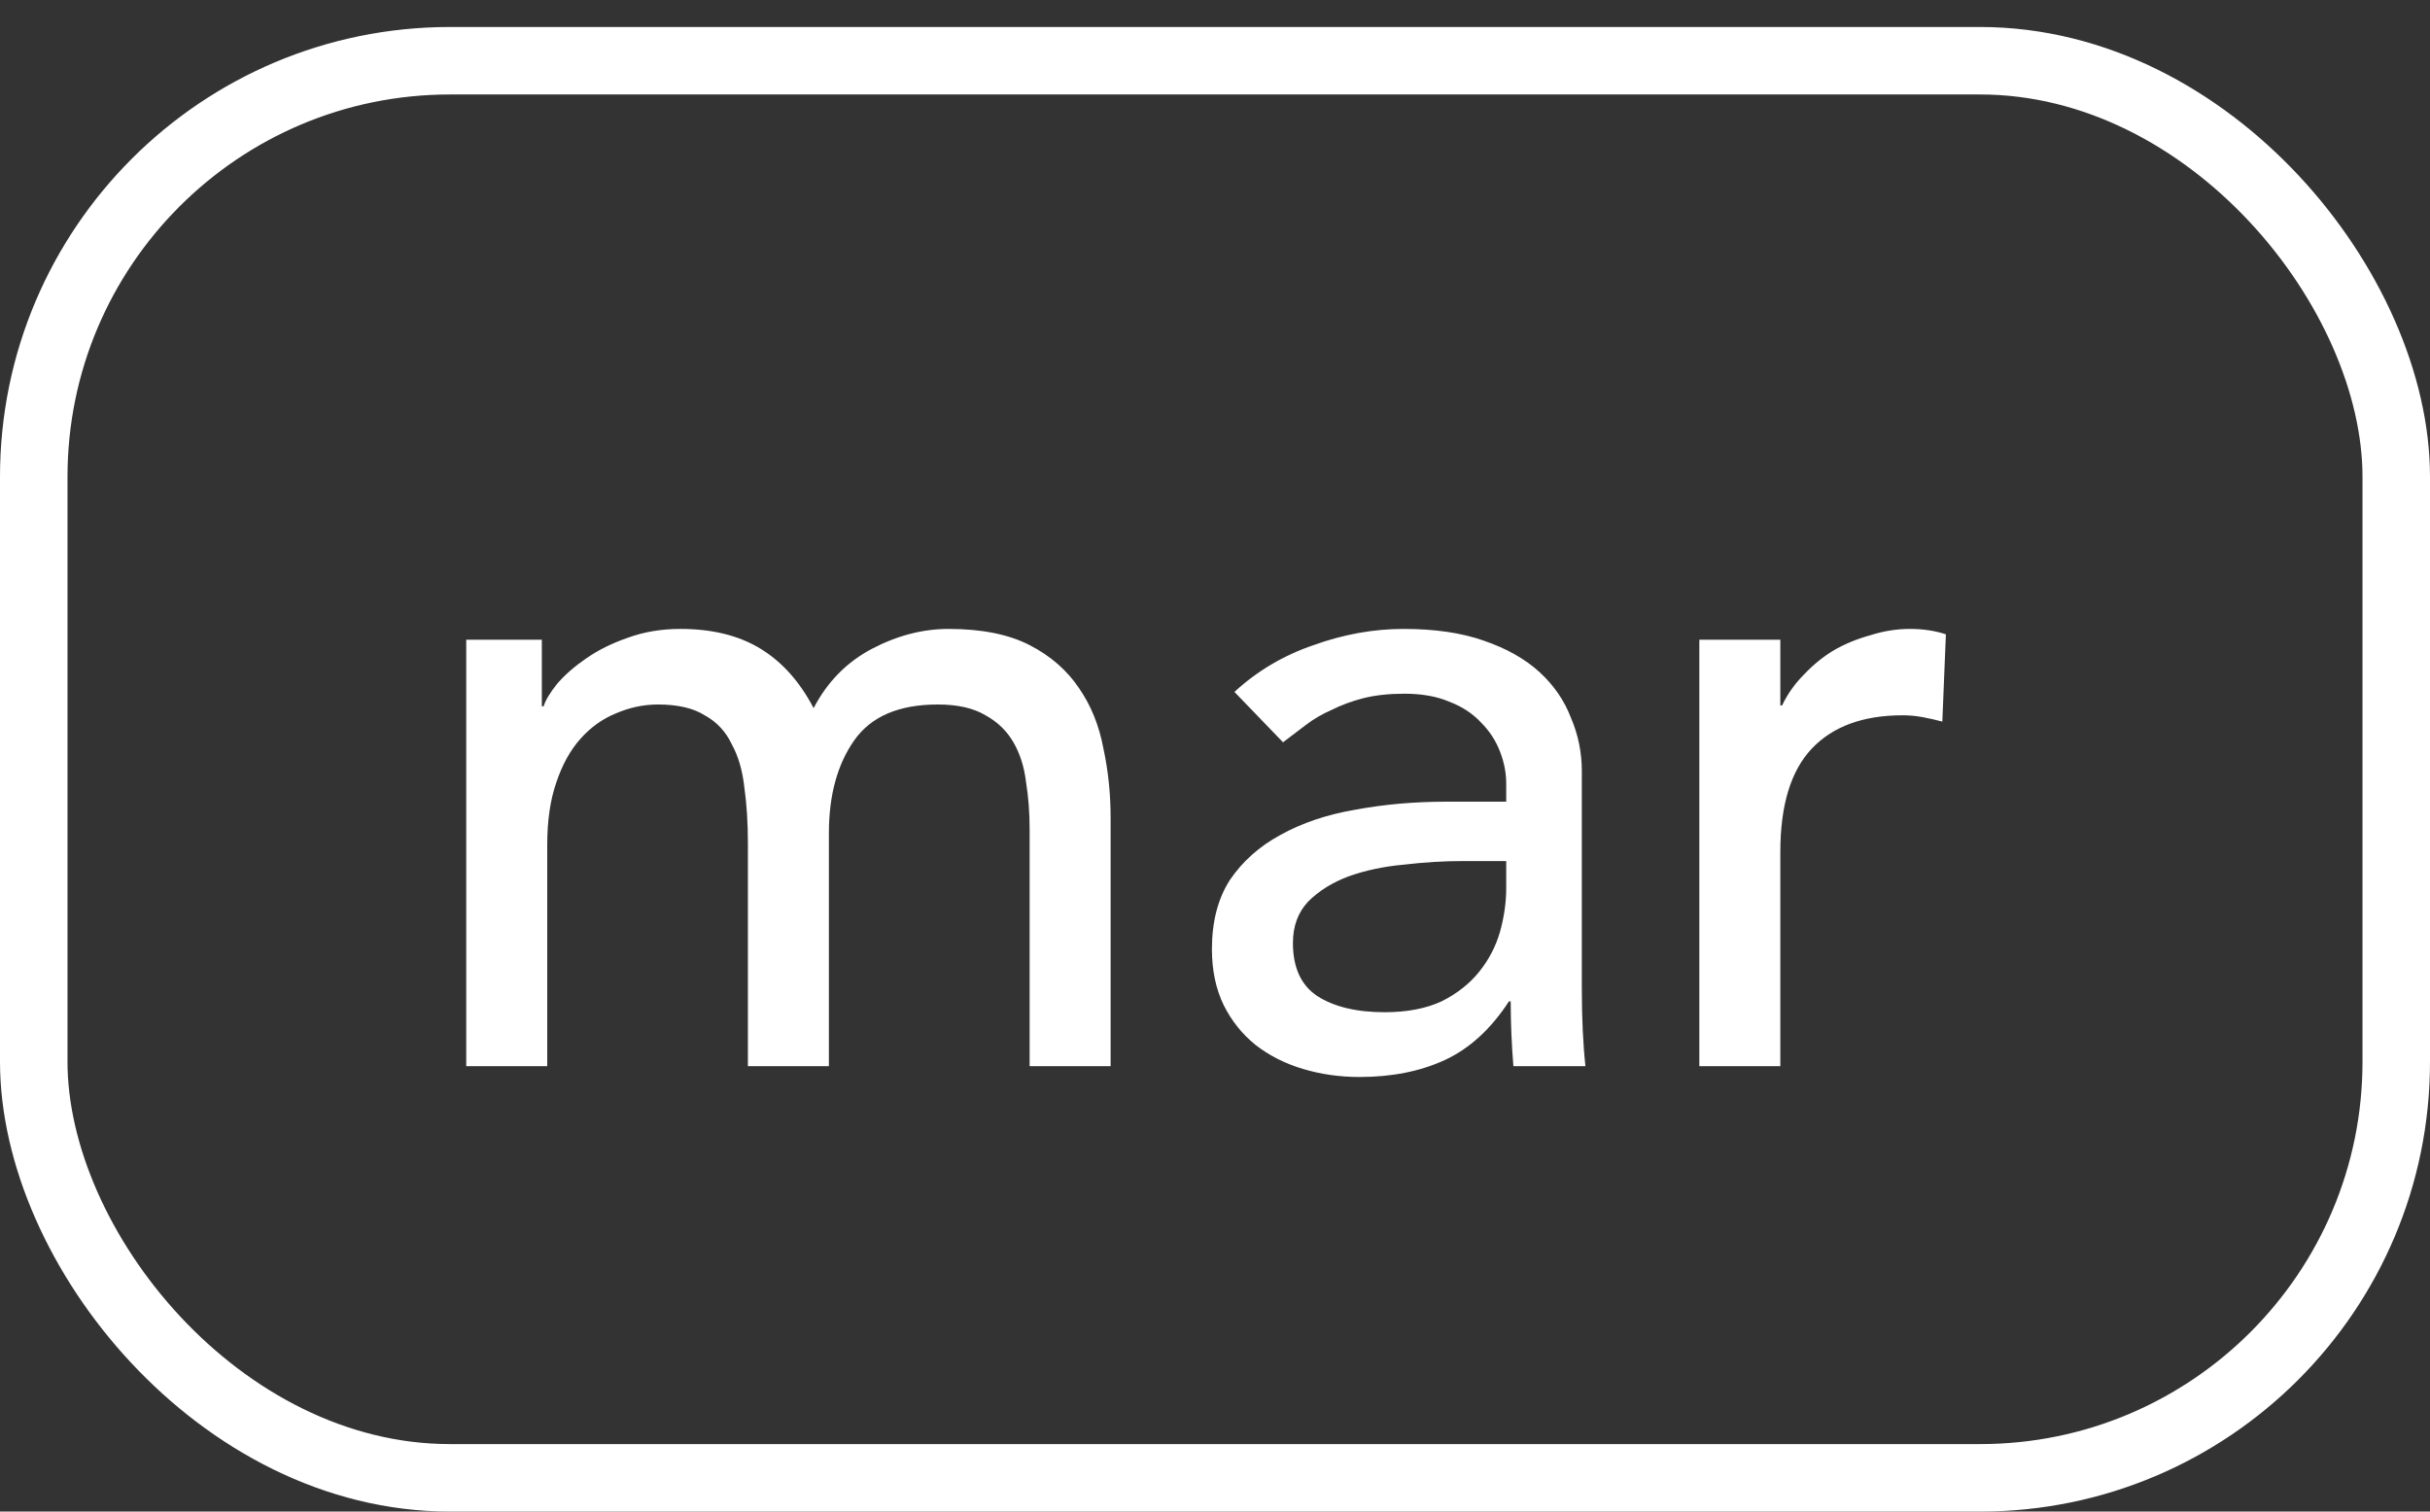
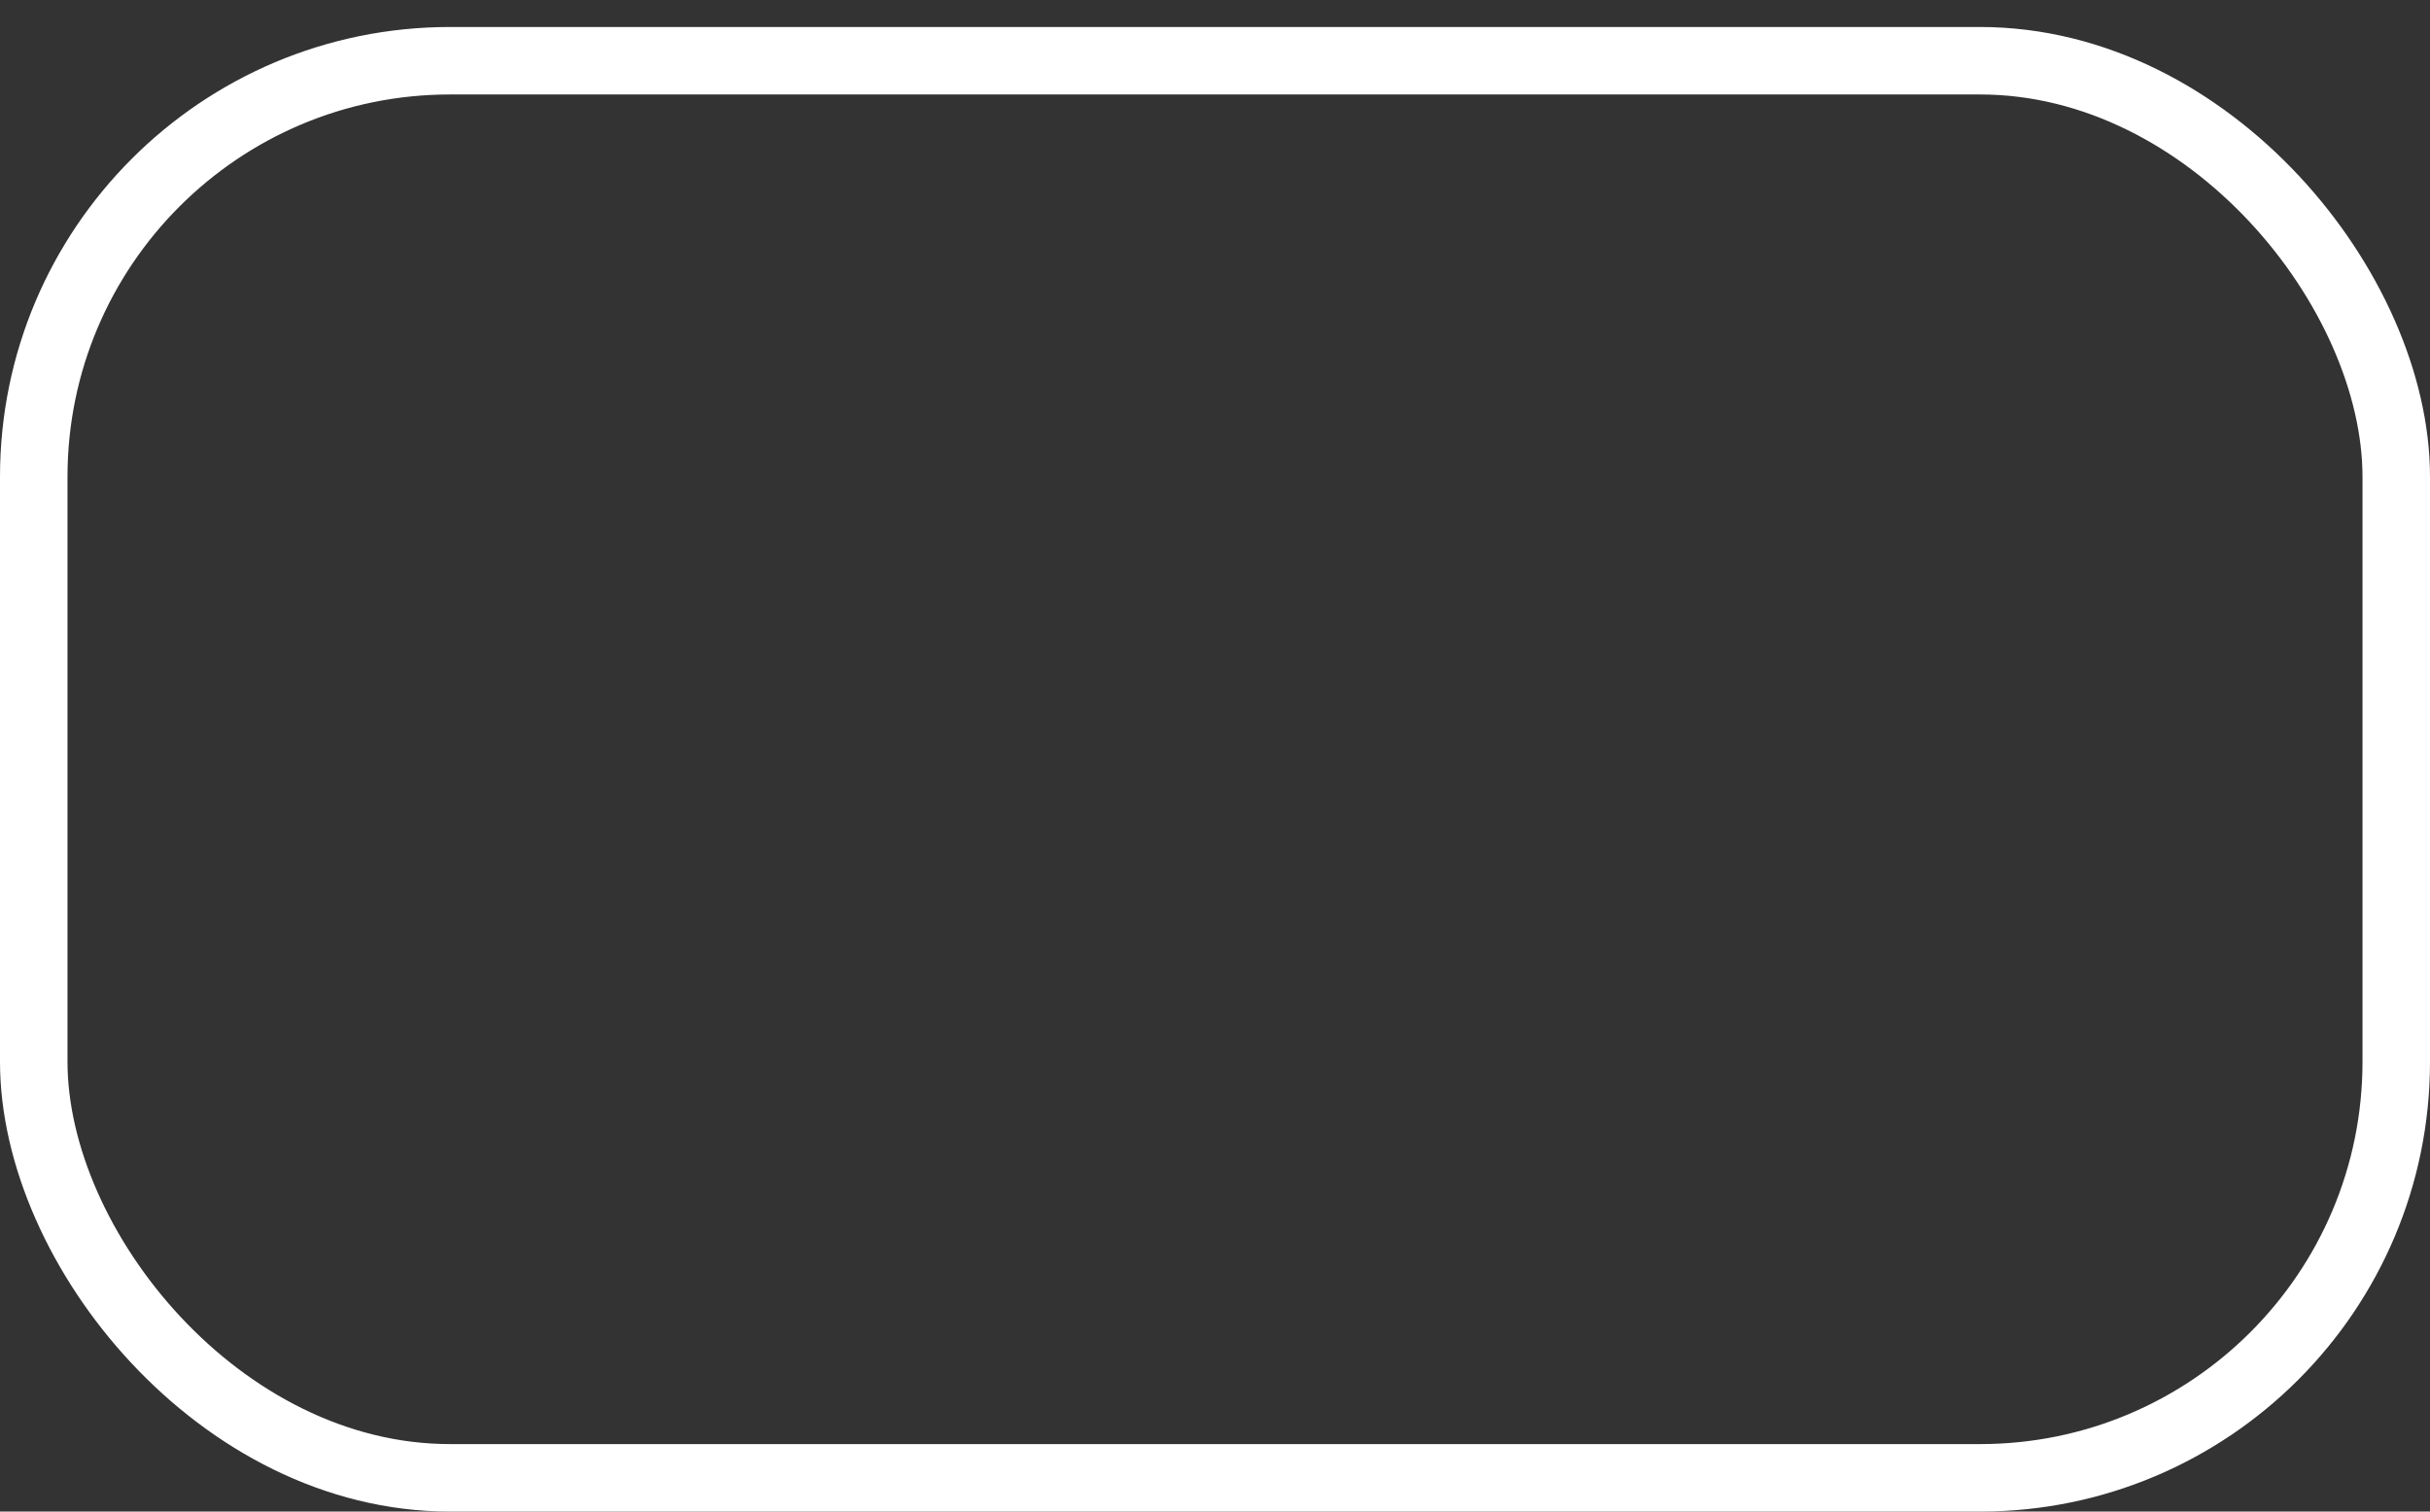
<svg xmlns="http://www.w3.org/2000/svg" width="45" height="28" viewBox="0 0 45 28" fill="none">
  <rect x="0" y="0" width="45" height="28" fill="#333333" stroke="none" />
  <rect x="0.625" y="1.125" width="43.75" height="26.25" rx="7.708" stroke="white" stroke-width="1.25" />
-   <path d="M8.634 11.85H10.034V13.084H10.067C10.1 12.972 10.184 12.834 10.317 12.667C10.461 12.5 10.639 12.345 10.85 12.2C11.072 12.045 11.328 11.917 11.617 11.817C11.917 11.706 12.245 11.65 12.6 11.65C13.189 11.65 13.684 11.772 14.084 12.017C14.484 12.261 14.811 12.628 15.067 13.117C15.322 12.628 15.684 12.261 16.15 12.017C16.617 11.772 17.089 11.65 17.567 11.65C18.178 11.65 18.678 11.75 19.067 11.95C19.456 12.15 19.761 12.417 19.984 12.75C20.206 13.072 20.356 13.445 20.434 13.867C20.523 14.278 20.567 14.706 20.567 15.15V19.75H19.067V15.35C19.067 15.05 19.045 14.761 19 14.483C18.967 14.206 18.889 13.961 18.767 13.75C18.645 13.539 18.473 13.372 18.25 13.25C18.028 13.117 17.734 13.05 17.367 13.05C16.645 13.05 16.128 13.272 15.817 13.717C15.506 14.161 15.35 14.733 15.35 15.434V19.75H13.85V15.617C13.85 15.239 13.828 14.895 13.784 14.584C13.75 14.272 13.672 14.006 13.55 13.784C13.439 13.55 13.273 13.372 13.05 13.25C12.839 13.117 12.55 13.05 12.184 13.05C11.917 13.05 11.656 13.106 11.4 13.217C11.156 13.317 10.939 13.472 10.75 13.684C10.561 13.895 10.411 14.167 10.3 14.5C10.189 14.822 10.134 15.206 10.134 15.65V19.75H8.634V11.85ZM22.86 12.817C23.282 12.428 23.771 12.139 24.326 11.95C24.882 11.75 25.437 11.65 25.993 11.65C26.571 11.65 27.065 11.722 27.476 11.867C27.898 12.011 28.243 12.206 28.51 12.45C28.776 12.695 28.971 12.978 29.093 13.3C29.226 13.611 29.293 13.939 29.293 14.284V18.317C29.293 18.595 29.299 18.85 29.31 19.084C29.321 19.317 29.337 19.539 29.36 19.75H28.026C27.993 19.35 27.976 18.95 27.976 18.55H27.943C27.61 19.061 27.215 19.422 26.76 19.634C26.304 19.845 25.776 19.95 25.176 19.95C24.81 19.95 24.46 19.9 24.126 19.8C23.793 19.7 23.498 19.55 23.243 19.35C22.998 19.15 22.804 18.906 22.66 18.617C22.515 18.317 22.443 17.972 22.443 17.584C22.443 17.072 22.554 16.645 22.776 16.3C23.01 15.956 23.321 15.678 23.71 15.467C24.11 15.245 24.571 15.089 25.093 15C25.626 14.9 26.193 14.85 26.793 14.85H27.893V14.517C27.893 14.317 27.854 14.117 27.776 13.917C27.698 13.717 27.582 13.539 27.426 13.383C27.271 13.217 27.076 13.089 26.843 13C26.61 12.9 26.332 12.85 26.01 12.85C25.721 12.85 25.465 12.878 25.243 12.934C25.032 12.989 24.837 13.061 24.66 13.15C24.482 13.228 24.321 13.322 24.176 13.434C24.032 13.545 23.893 13.65 23.76 13.75L22.86 12.817ZM27.093 15.95C26.737 15.95 26.371 15.972 25.993 16.017C25.626 16.05 25.287 16.122 24.976 16.233C24.676 16.345 24.426 16.5 24.226 16.7C24.037 16.9 23.943 17.156 23.943 17.467C23.943 17.922 24.093 18.25 24.393 18.45C24.704 18.65 25.121 18.75 25.643 18.75C26.054 18.75 26.404 18.683 26.693 18.55C26.982 18.406 27.215 18.222 27.393 18C27.571 17.778 27.698 17.534 27.776 17.267C27.854 16.989 27.893 16.717 27.893 16.45V15.95H27.093ZM31.469 11.85H32.969V13.067H33.002C33.102 12.856 33.236 12.667 33.402 12.5C33.569 12.322 33.752 12.172 33.952 12.05C34.163 11.928 34.391 11.834 34.636 11.767C34.88 11.689 35.124 11.65 35.369 11.65C35.613 11.65 35.836 11.684 36.035 11.75L35.969 13.367C35.847 13.334 35.724 13.306 35.602 13.284C35.48 13.261 35.358 13.25 35.236 13.25C34.502 13.25 33.941 13.456 33.552 13.867C33.163 14.278 32.969 14.917 32.969 15.784V19.75H31.469V11.85Z" fill="white" />
</svg>